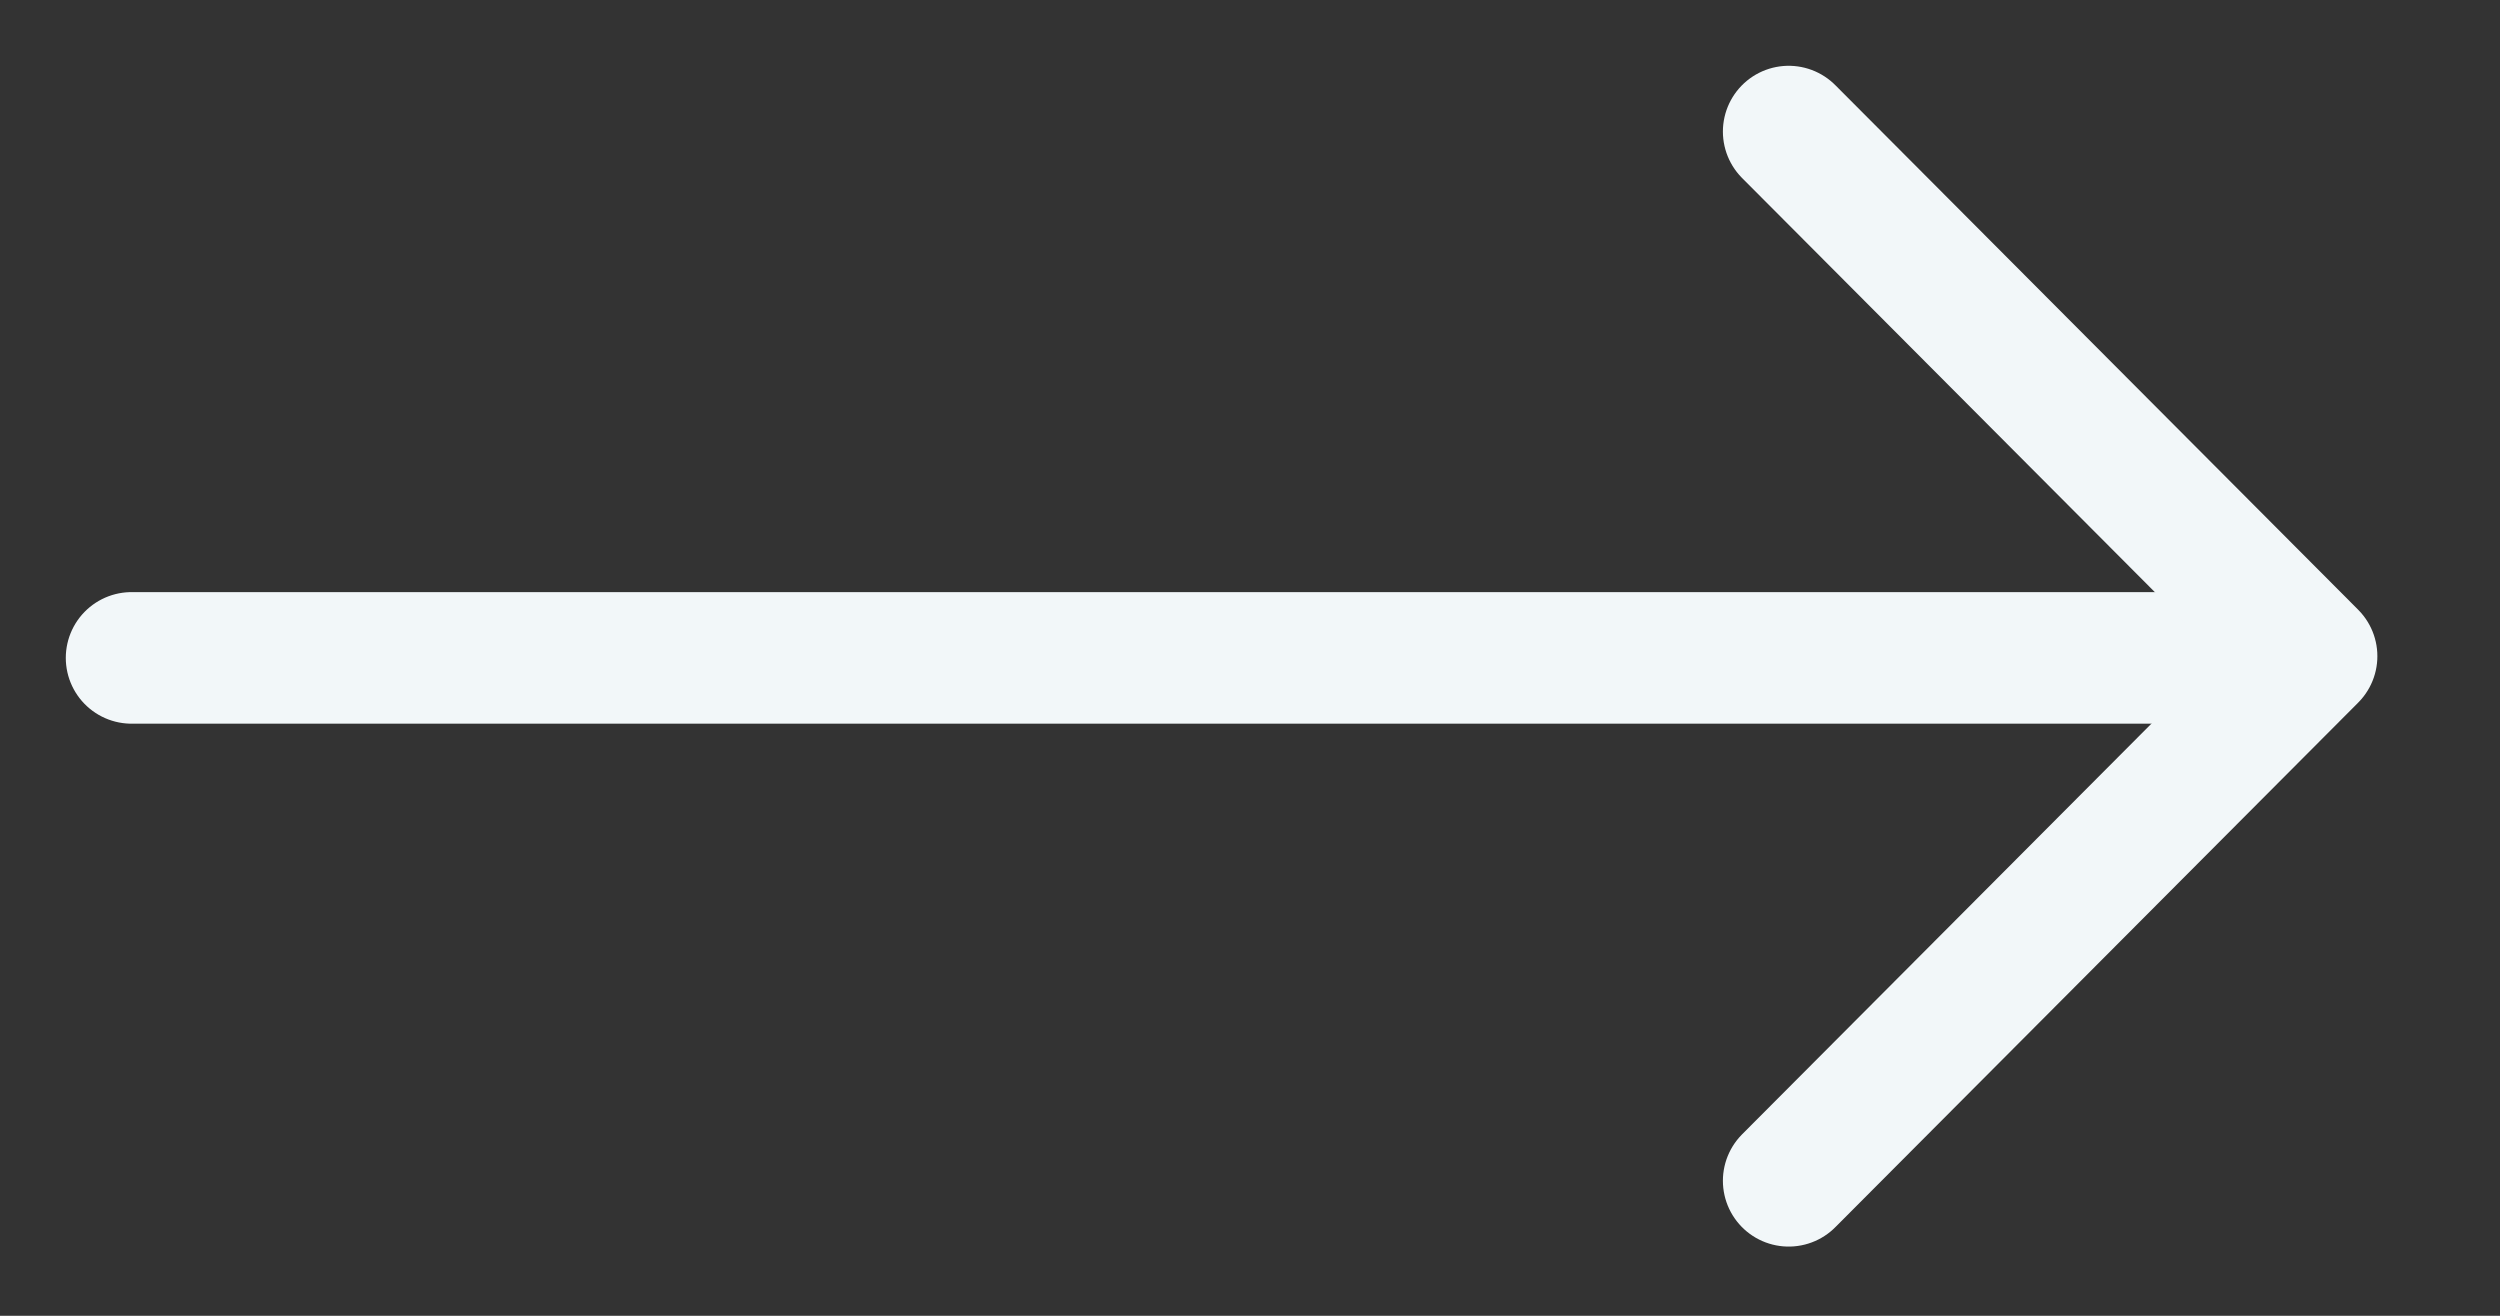
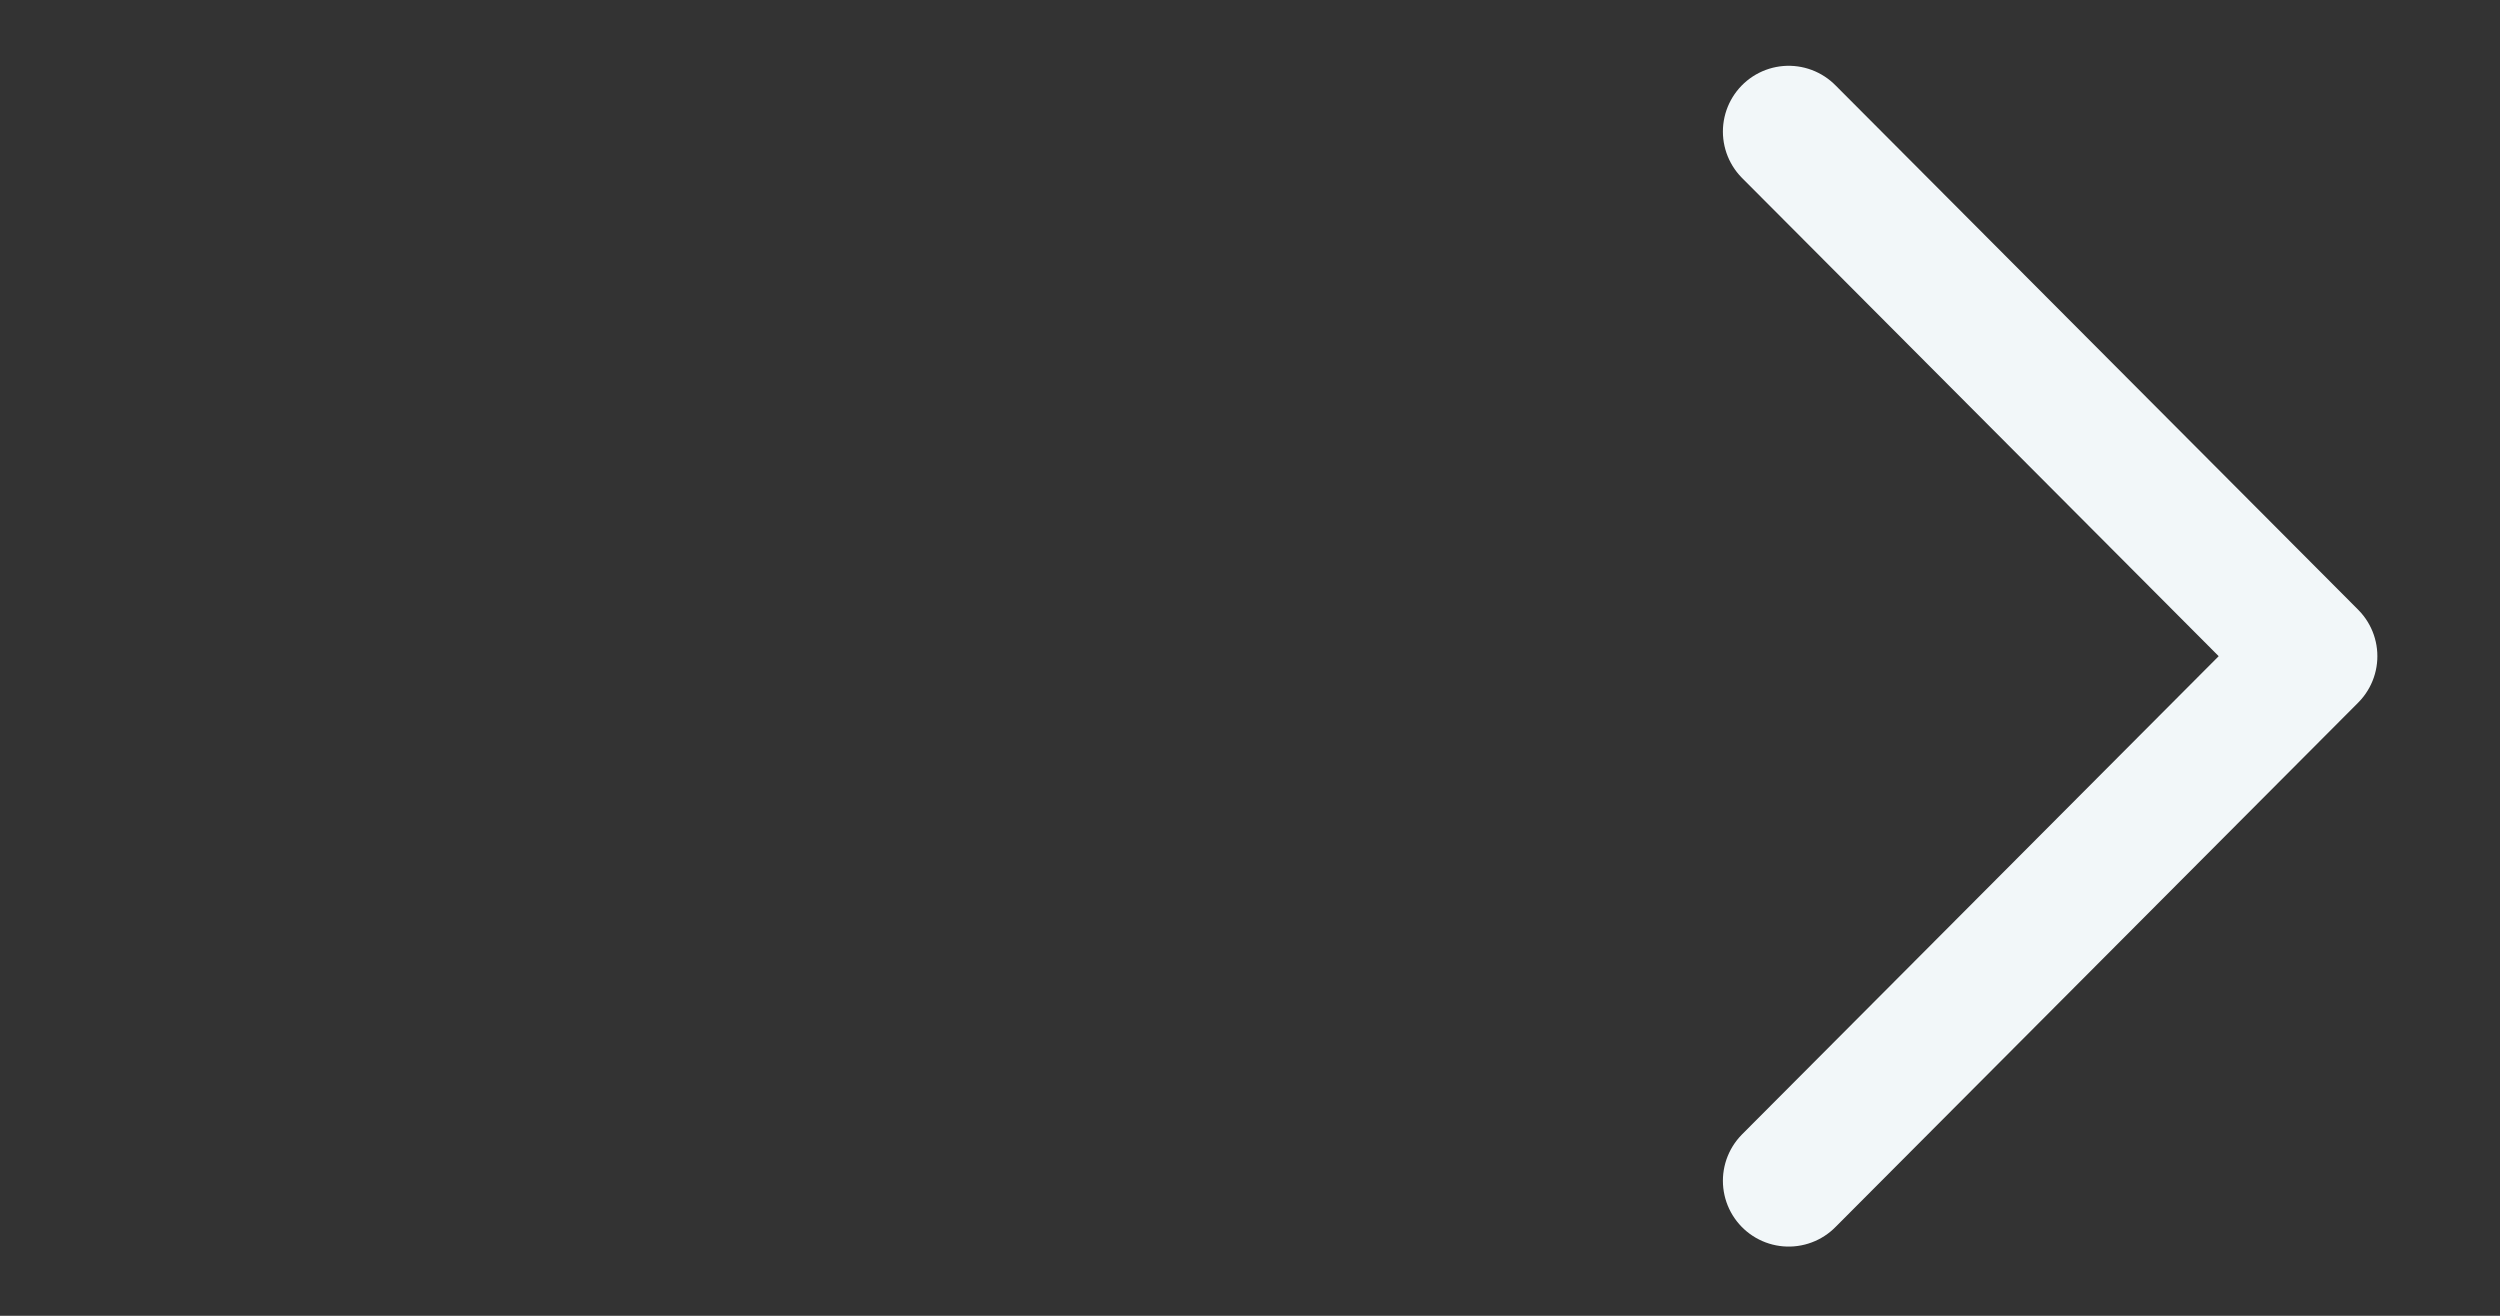
<svg xmlns="http://www.w3.org/2000/svg" width="19" height="10" fill="none">
  <rect width="100%" height="100%" fill="#333333" stroke="none" />
-   <path d="M1 5h16" stroke="#F2F7F9" stroke-miterlimit="10" stroke-linecap="round" />
  <path d="M13.594 1l3.974 3.987-3.974 3.987" stroke="#F2F7F9" stroke-miterlimit="10" stroke-linecap="round" stroke-linejoin="round" />
</svg>